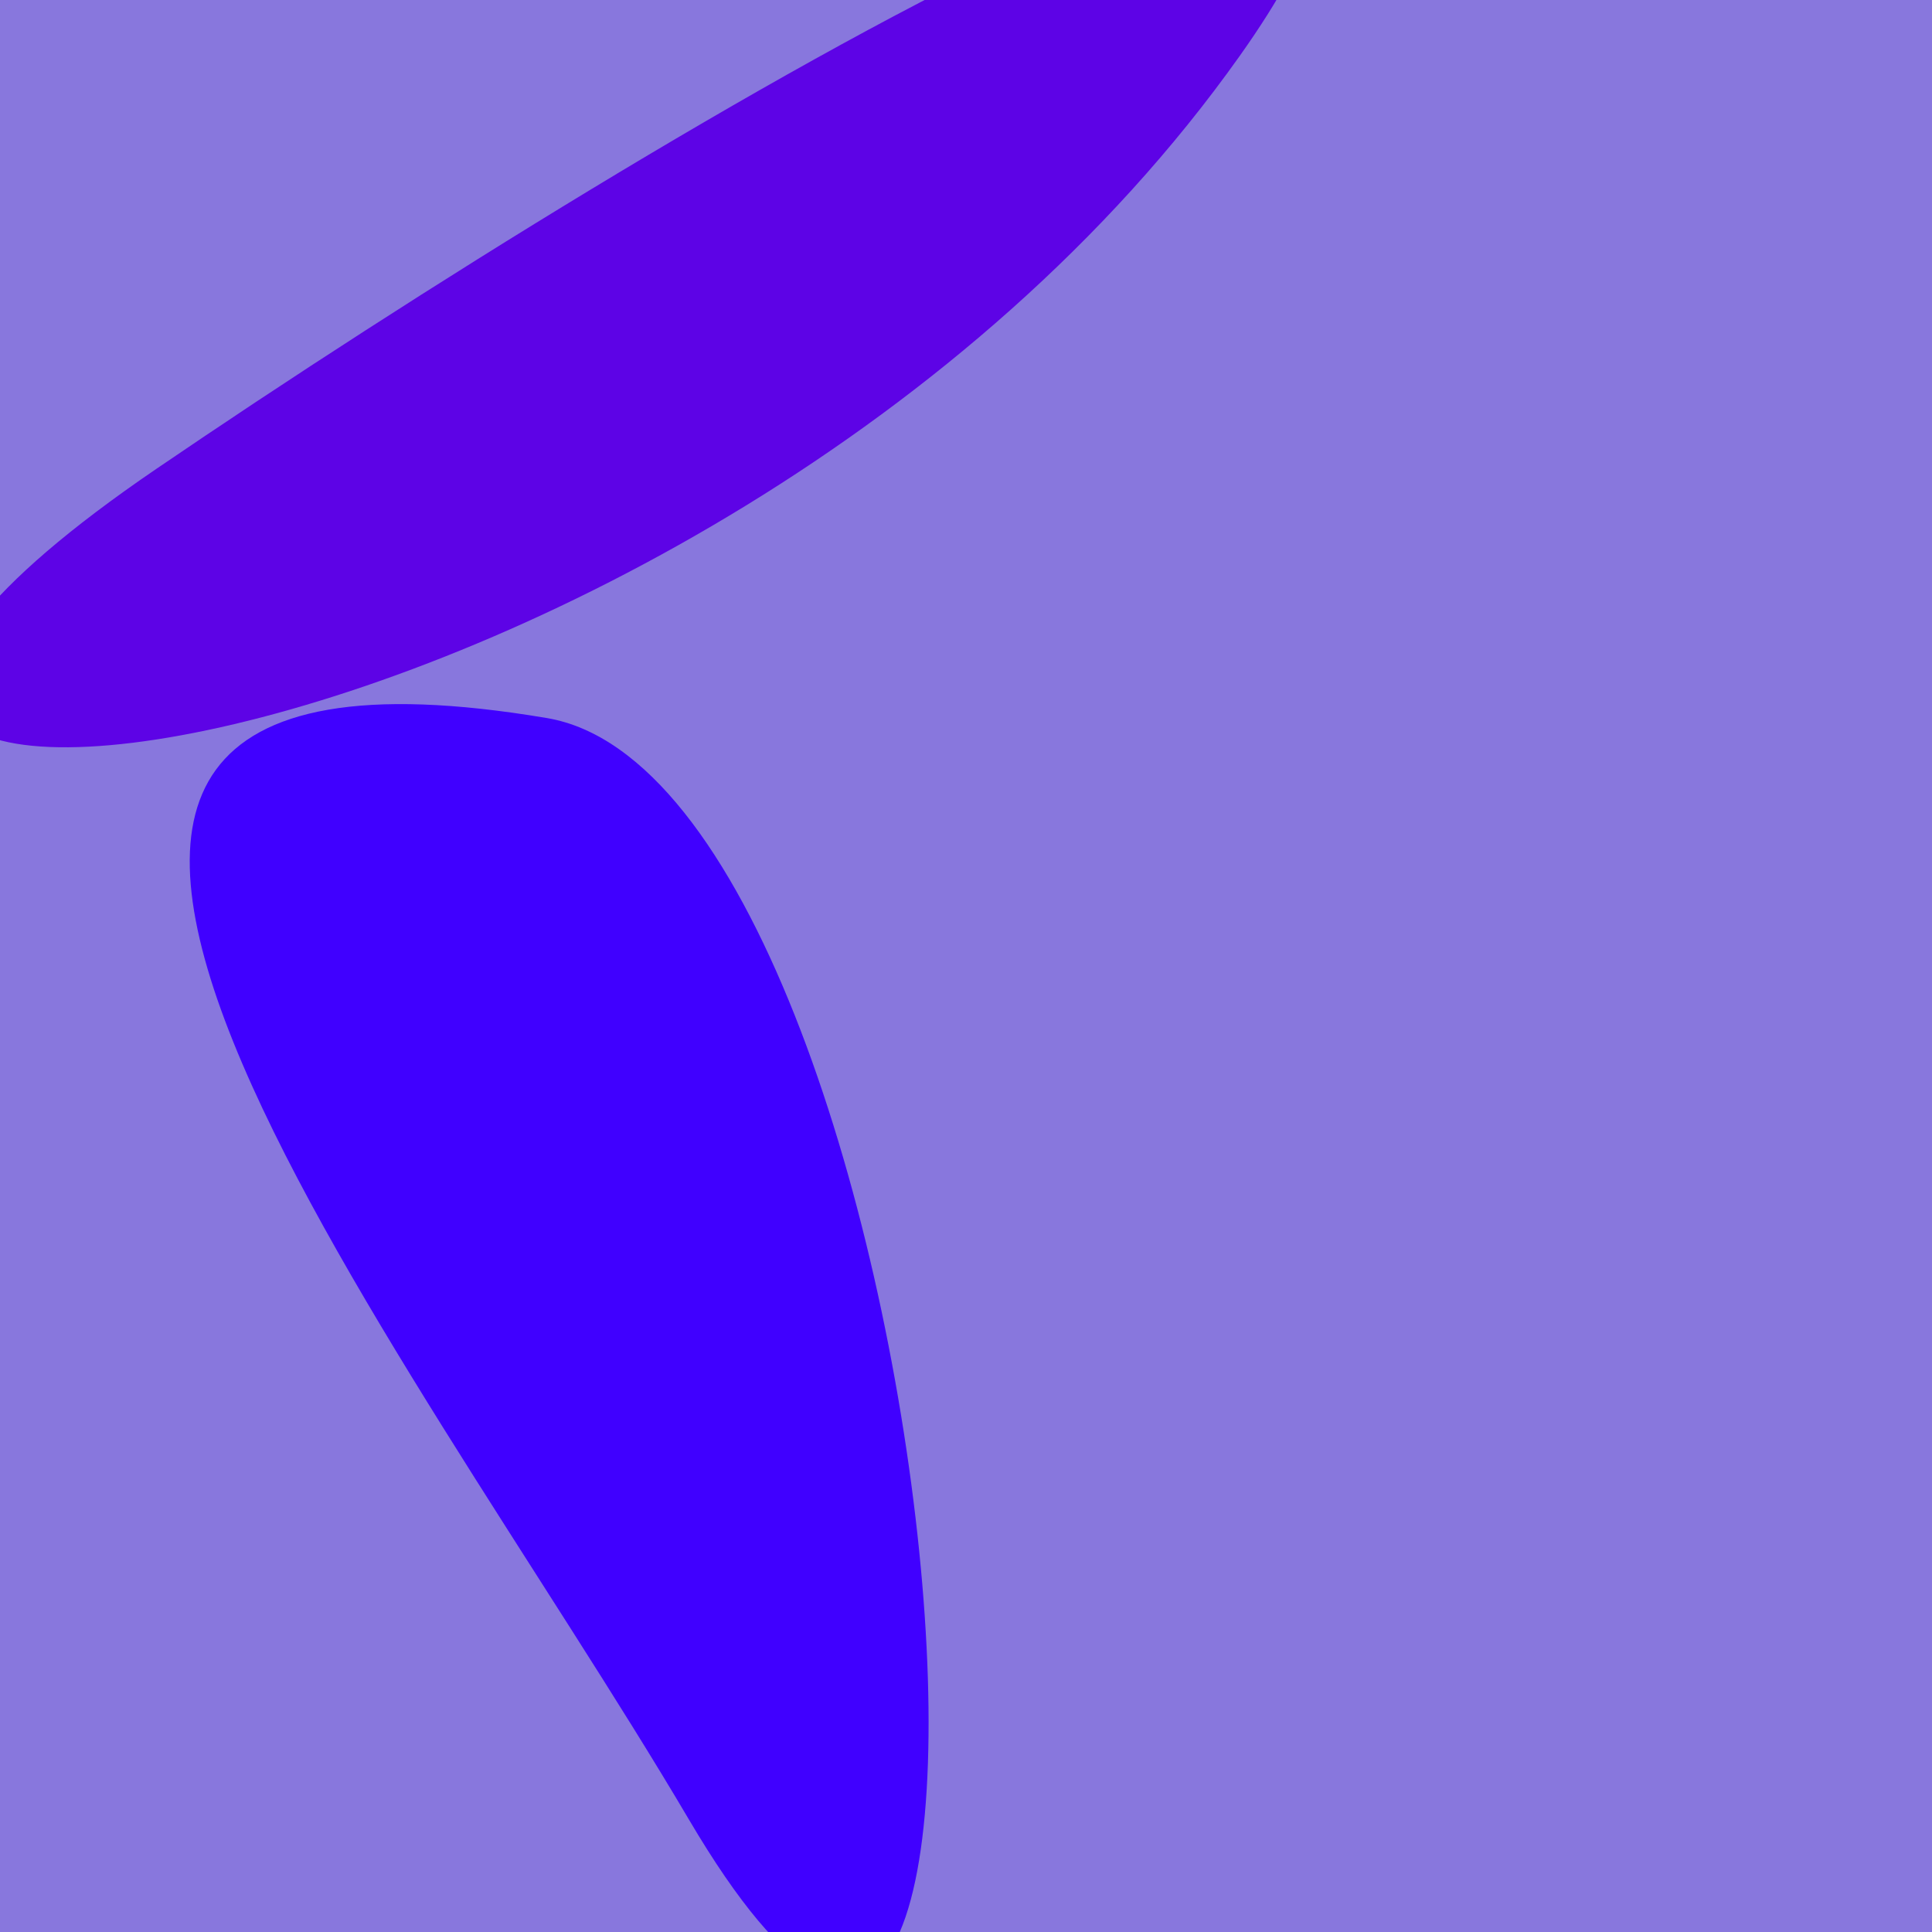
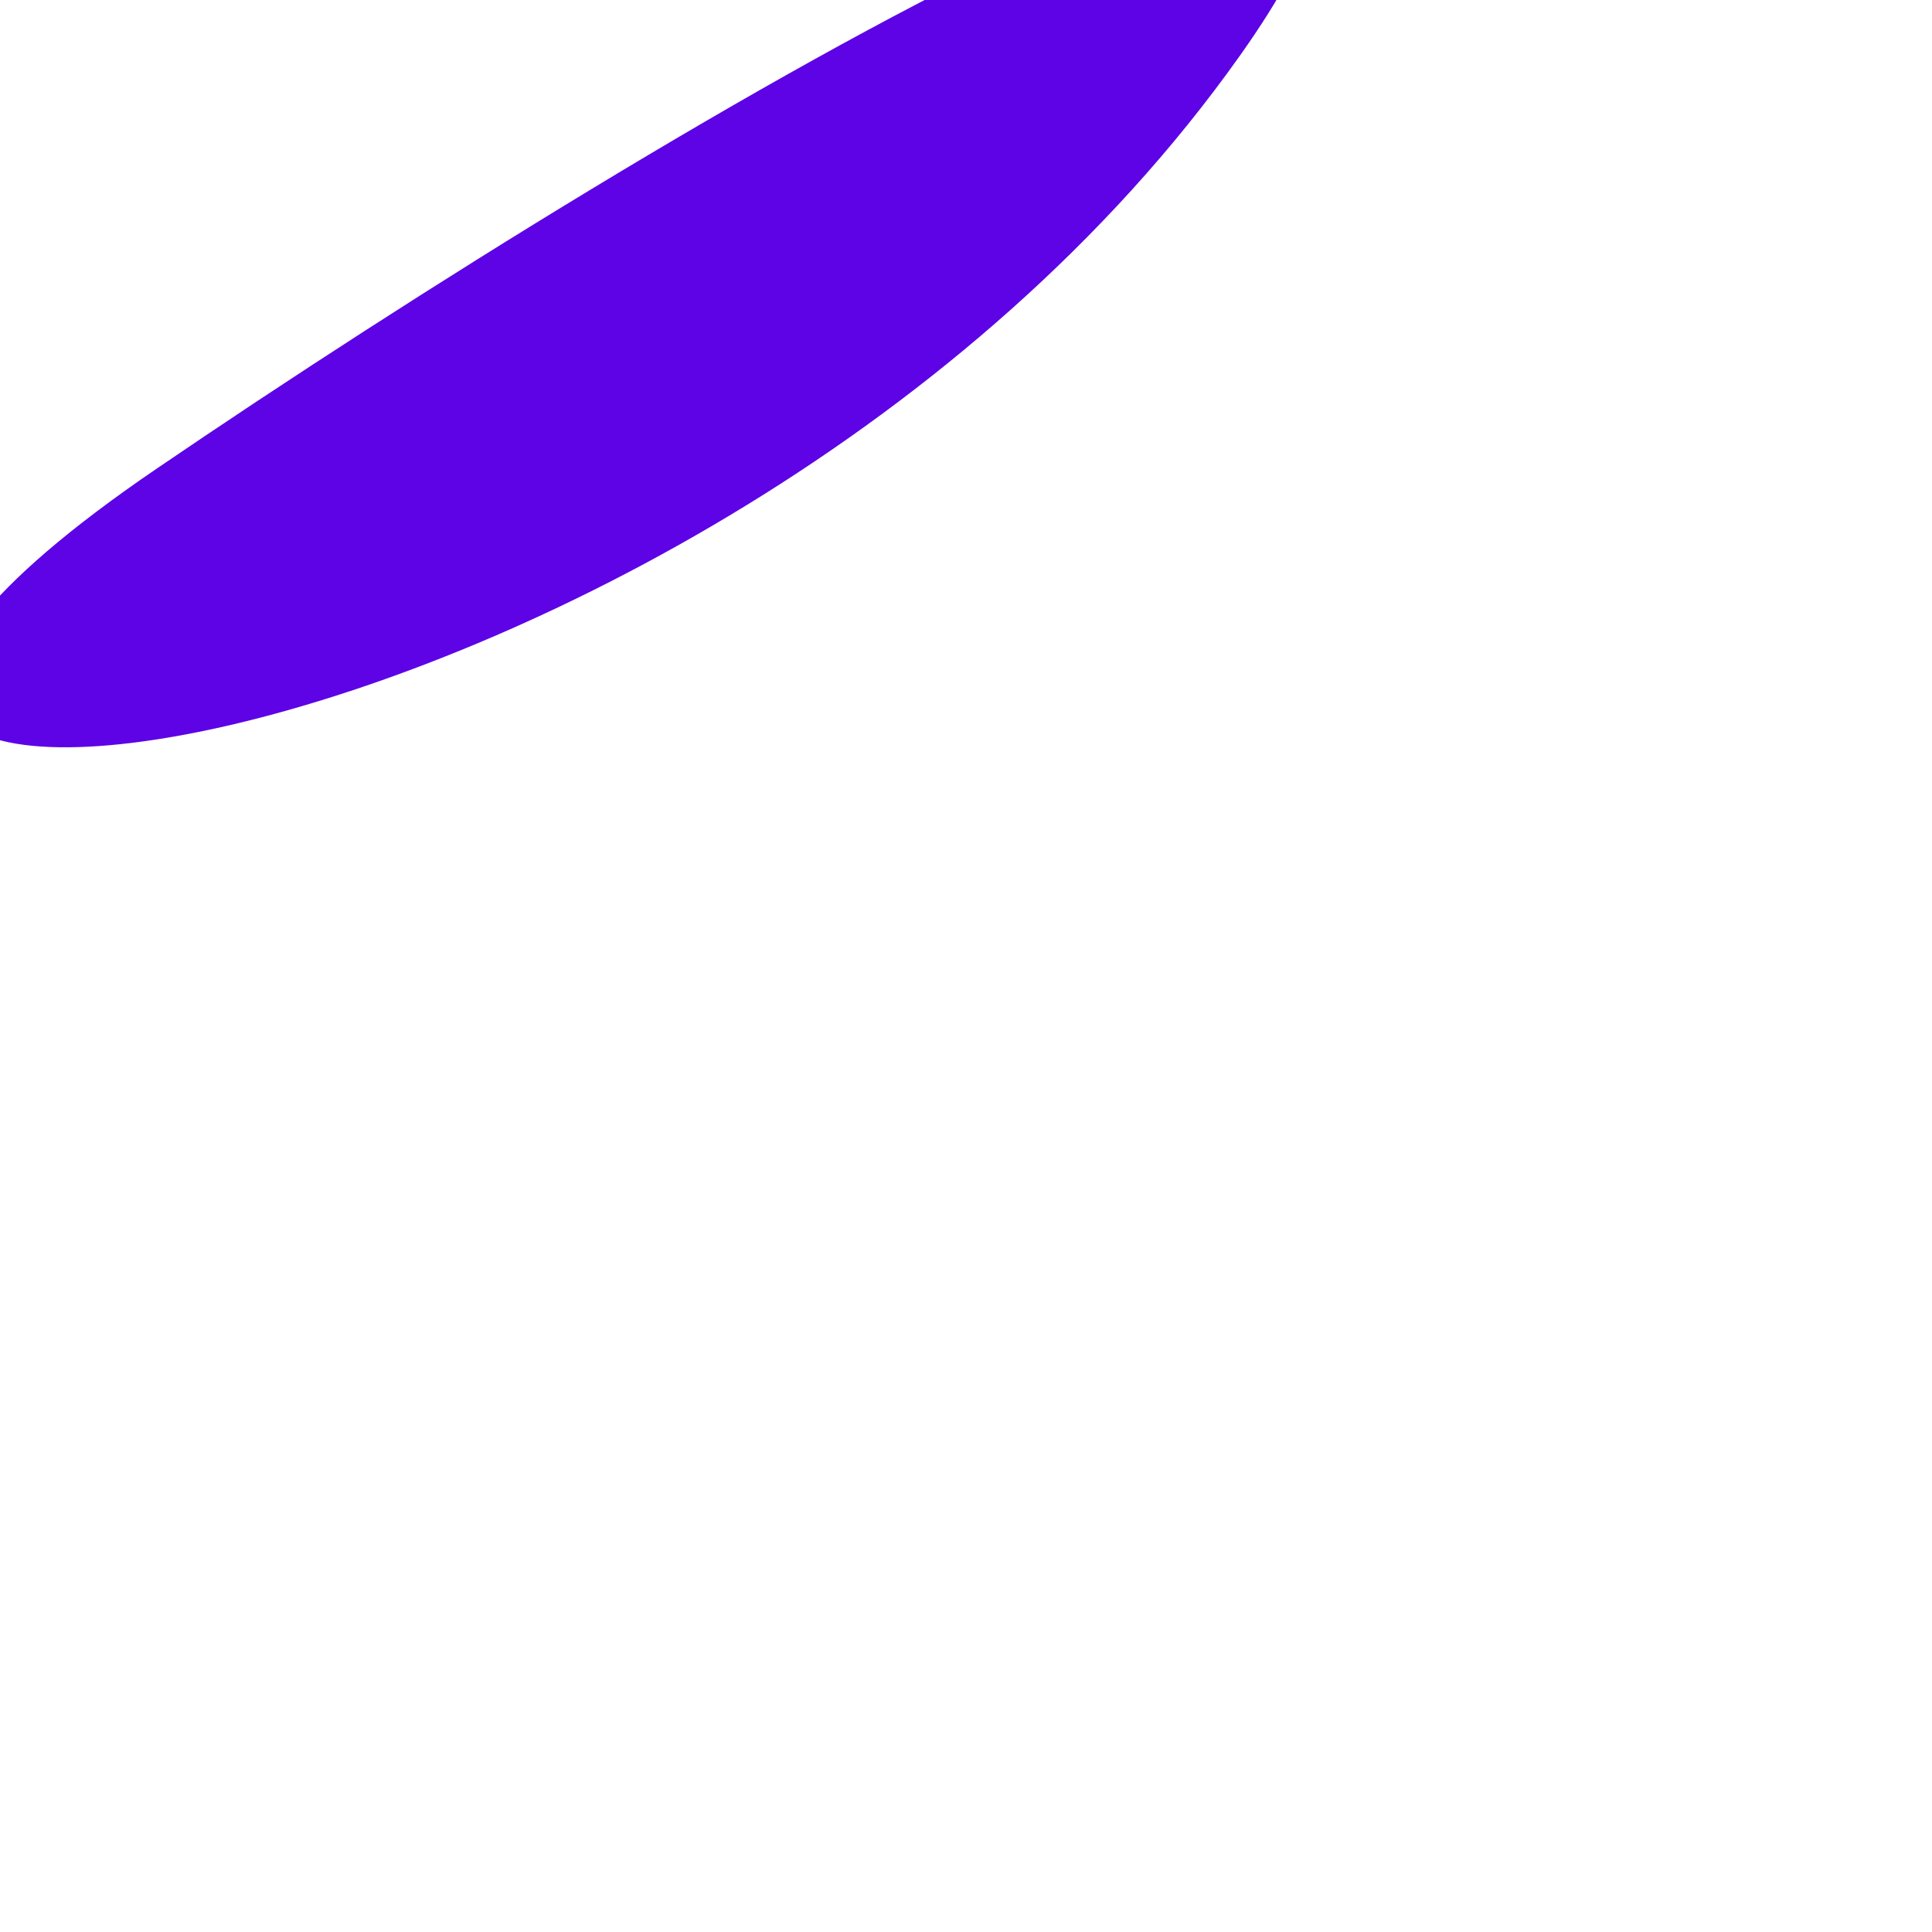
<svg xmlns="http://www.w3.org/2000/svg" width="128" height="128">
  <g>
-     <rect width="128" height="128" fill="#87d" />
    <path d="M 82.136 3.703 C 104.205 -27.422 44.709 7.663 10.372 31.054 C -36.212 62.788 46.79 53.554 82.136 3.703" fill="rgb(93,3,230)" />
-     <path d="M 45.641 120.546 C 72.365 165.887 62.735 52.042 36.233 47.573 C -12.981 39.273 26.889 88.73 45.641 120.546" fill="rgb(64,0,255)" />
  </g>
</svg>